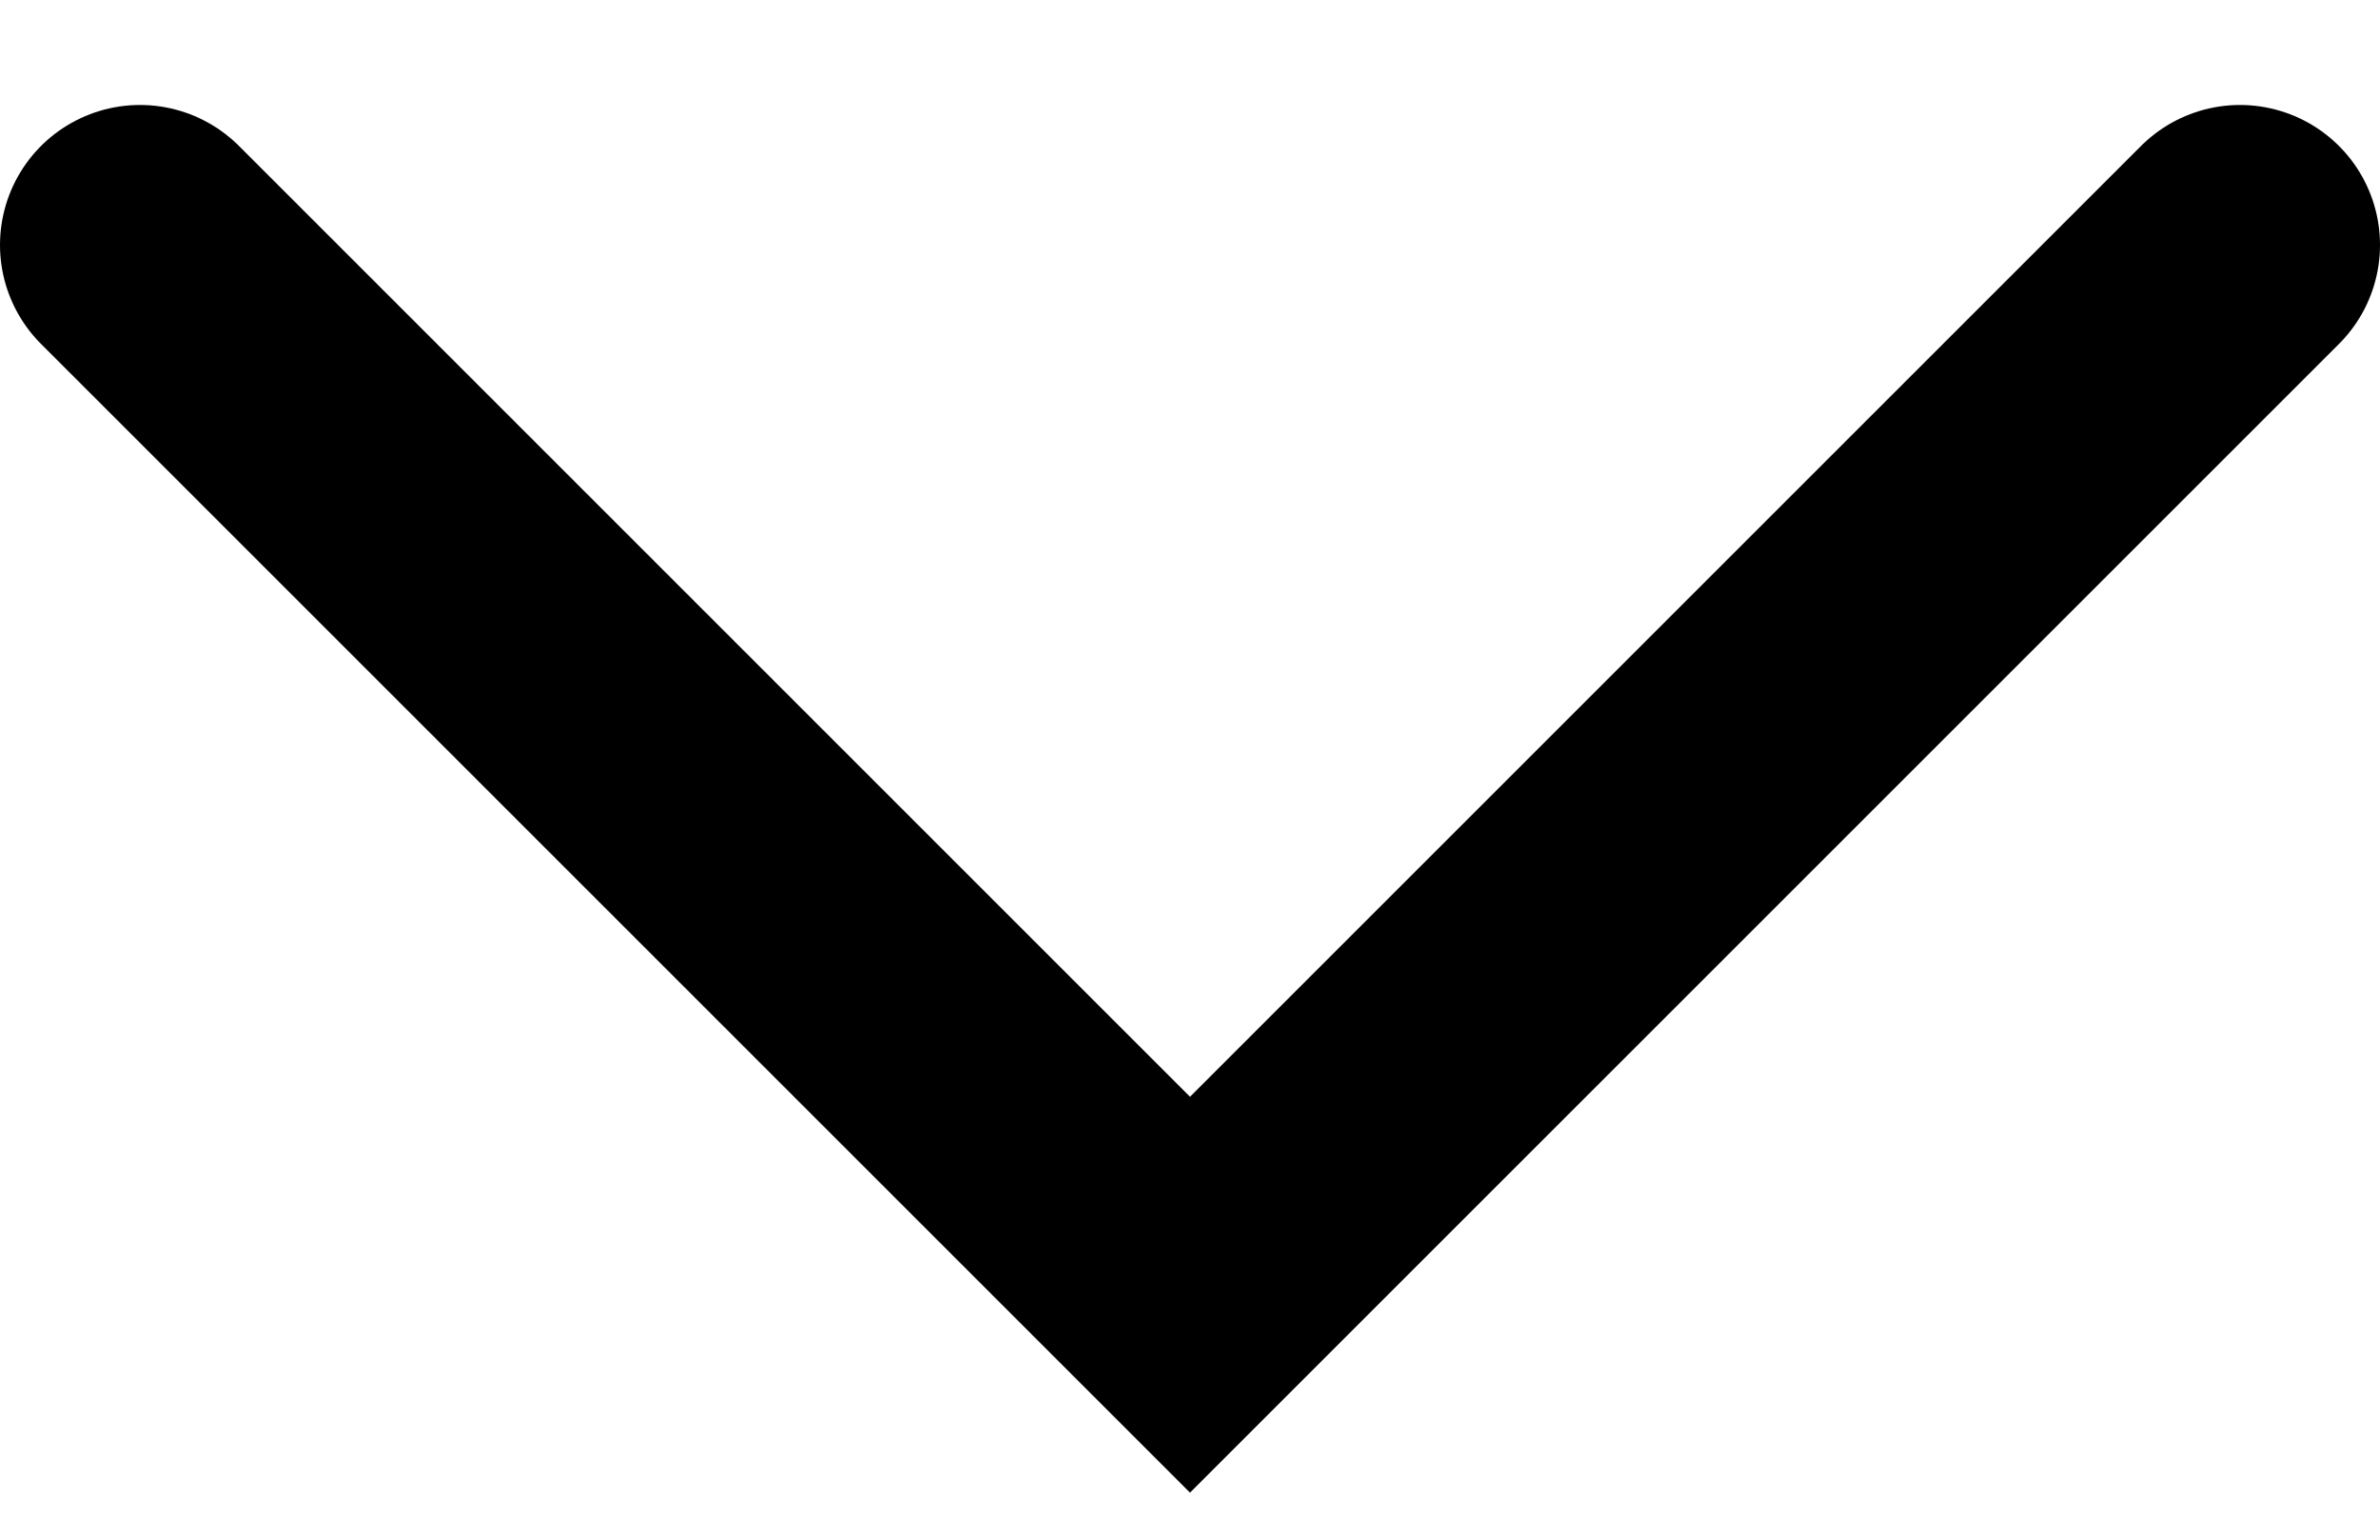
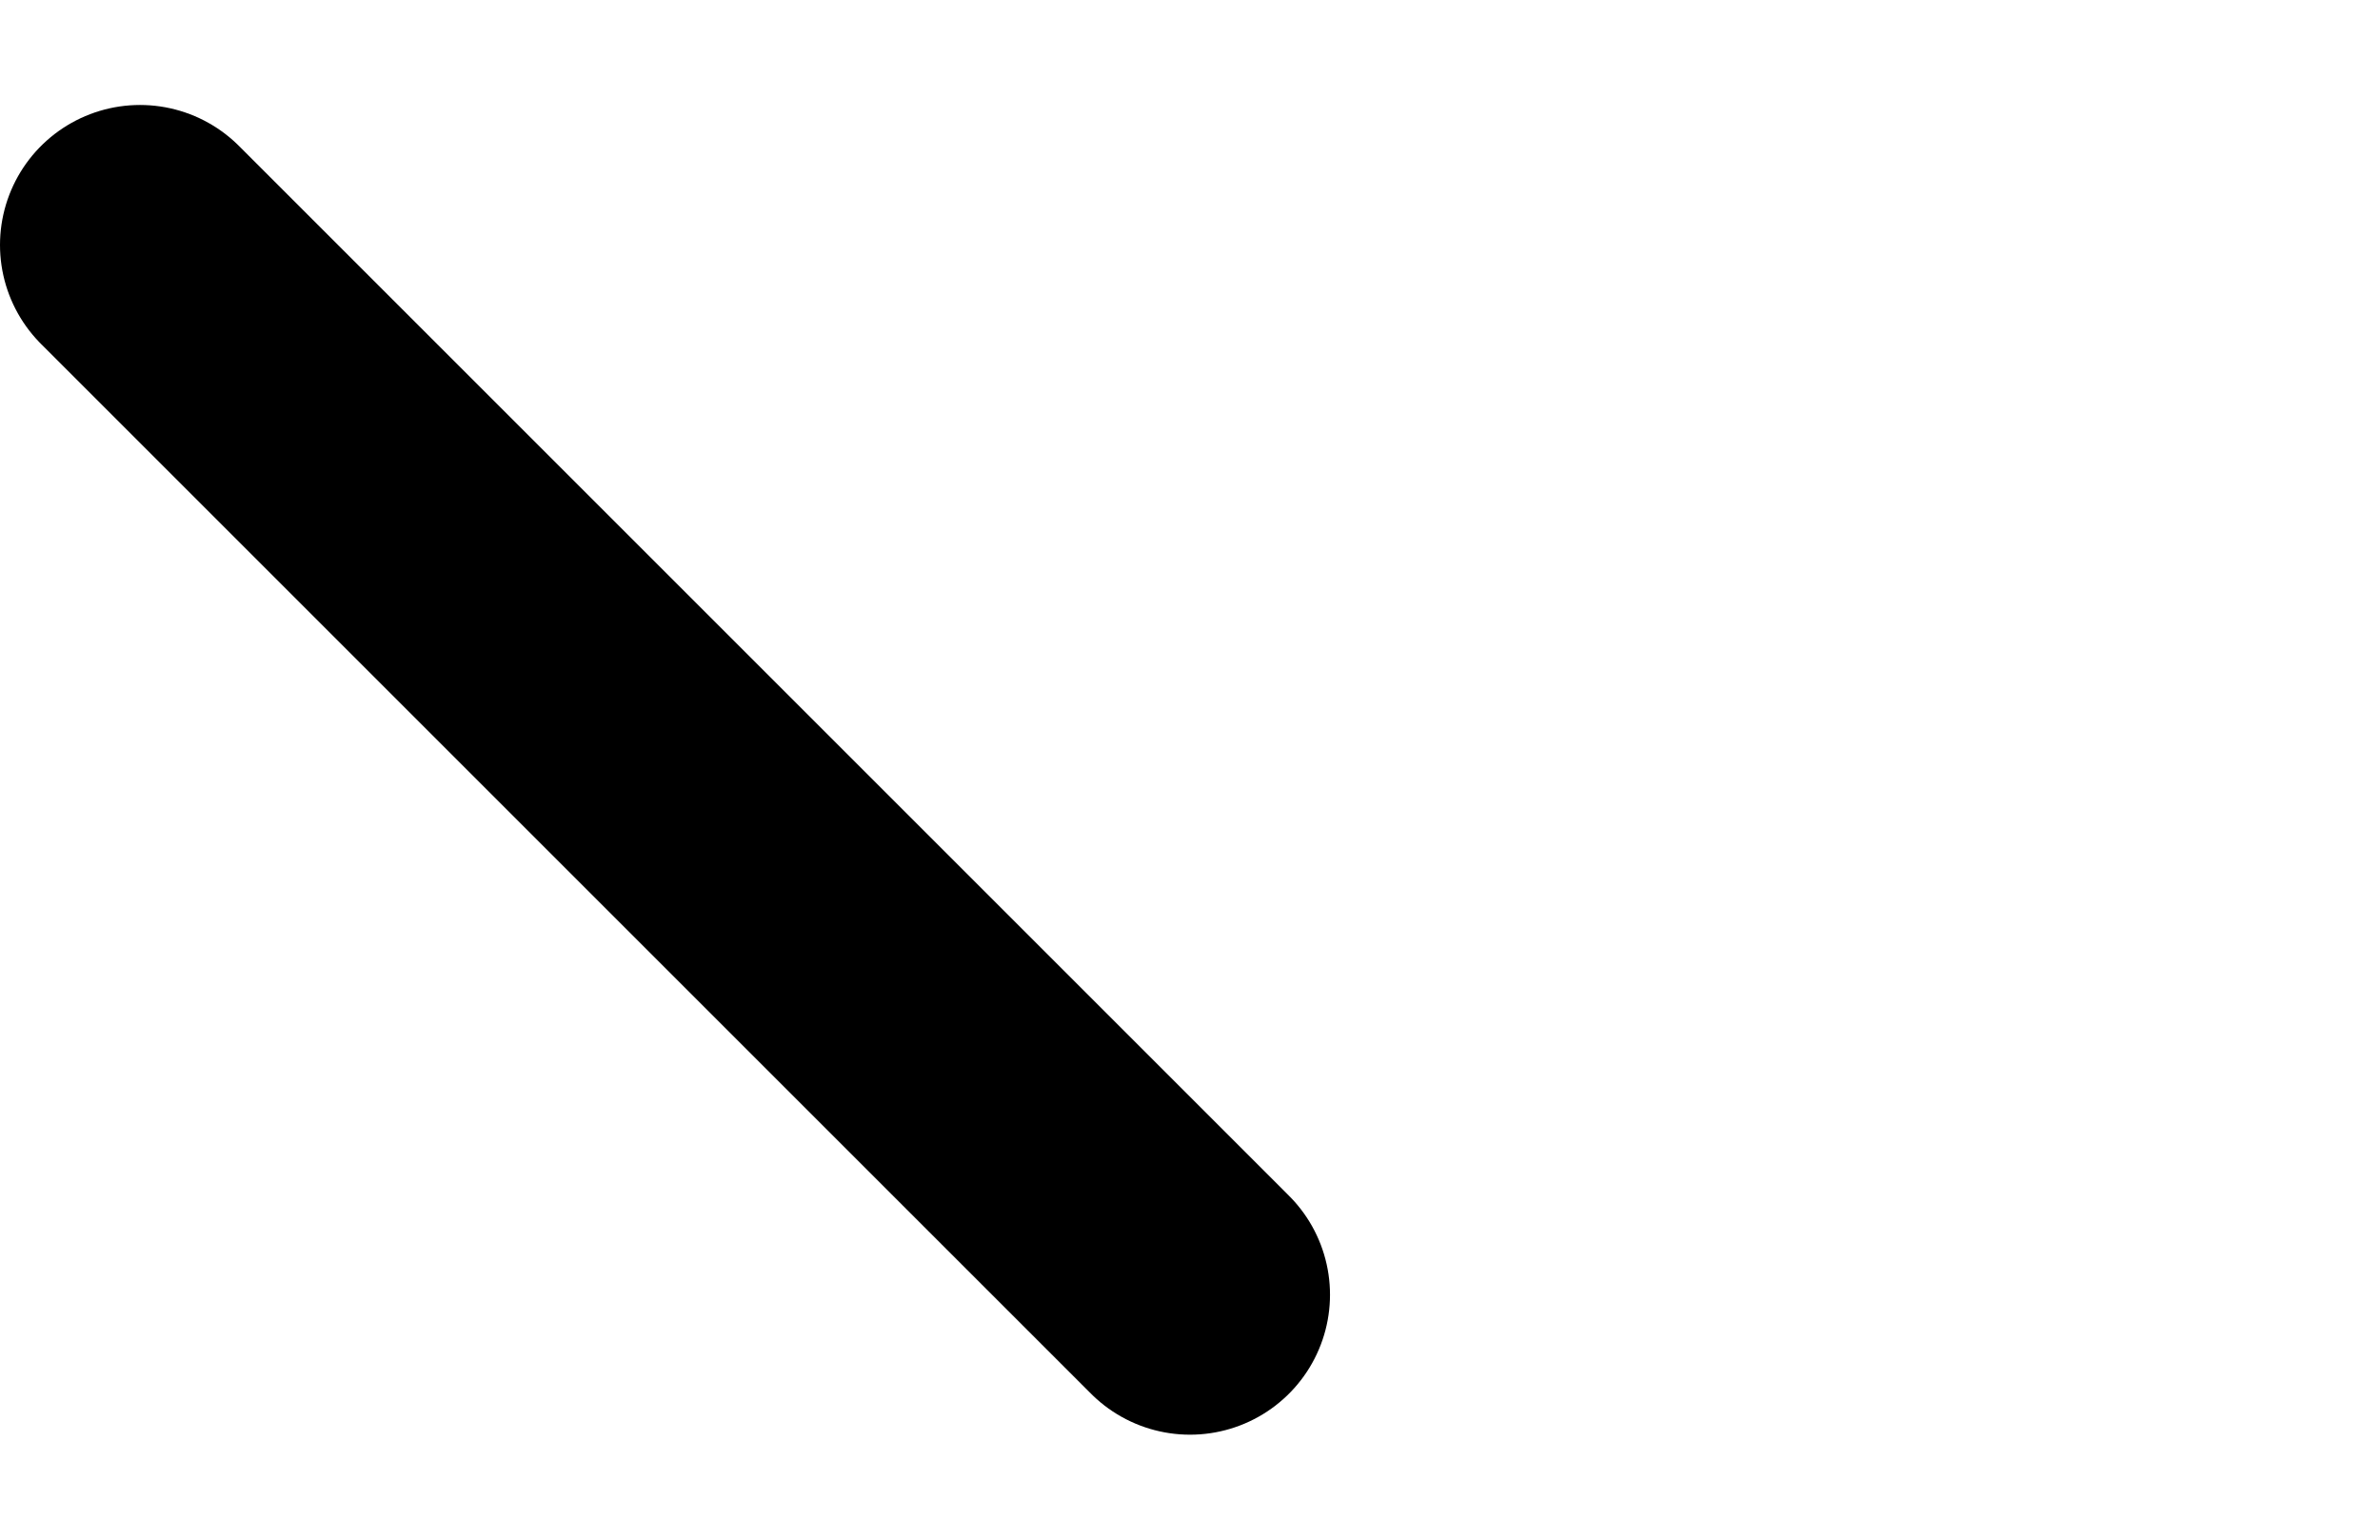
<svg xmlns="http://www.w3.org/2000/svg" width="17" height="11" viewBox="0 0 17 11" fill="none">
-   <path d="M1 1.75L8.5 9.25L16 1.75" stroke="#1B1B1B" style="stroke:#1B1B1B;stroke:color(display-p3 0.106 0.106 0.106);stroke-opacity:1;" stroke-width="2" stroke-linecap="round" />
+   <path d="M1 1.75L8.5 9.25" stroke="#1B1B1B" style="stroke:#1B1B1B;stroke:color(display-p3 0.106 0.106 0.106);stroke-opacity:1;" stroke-width="2" stroke-linecap="round" />
</svg>